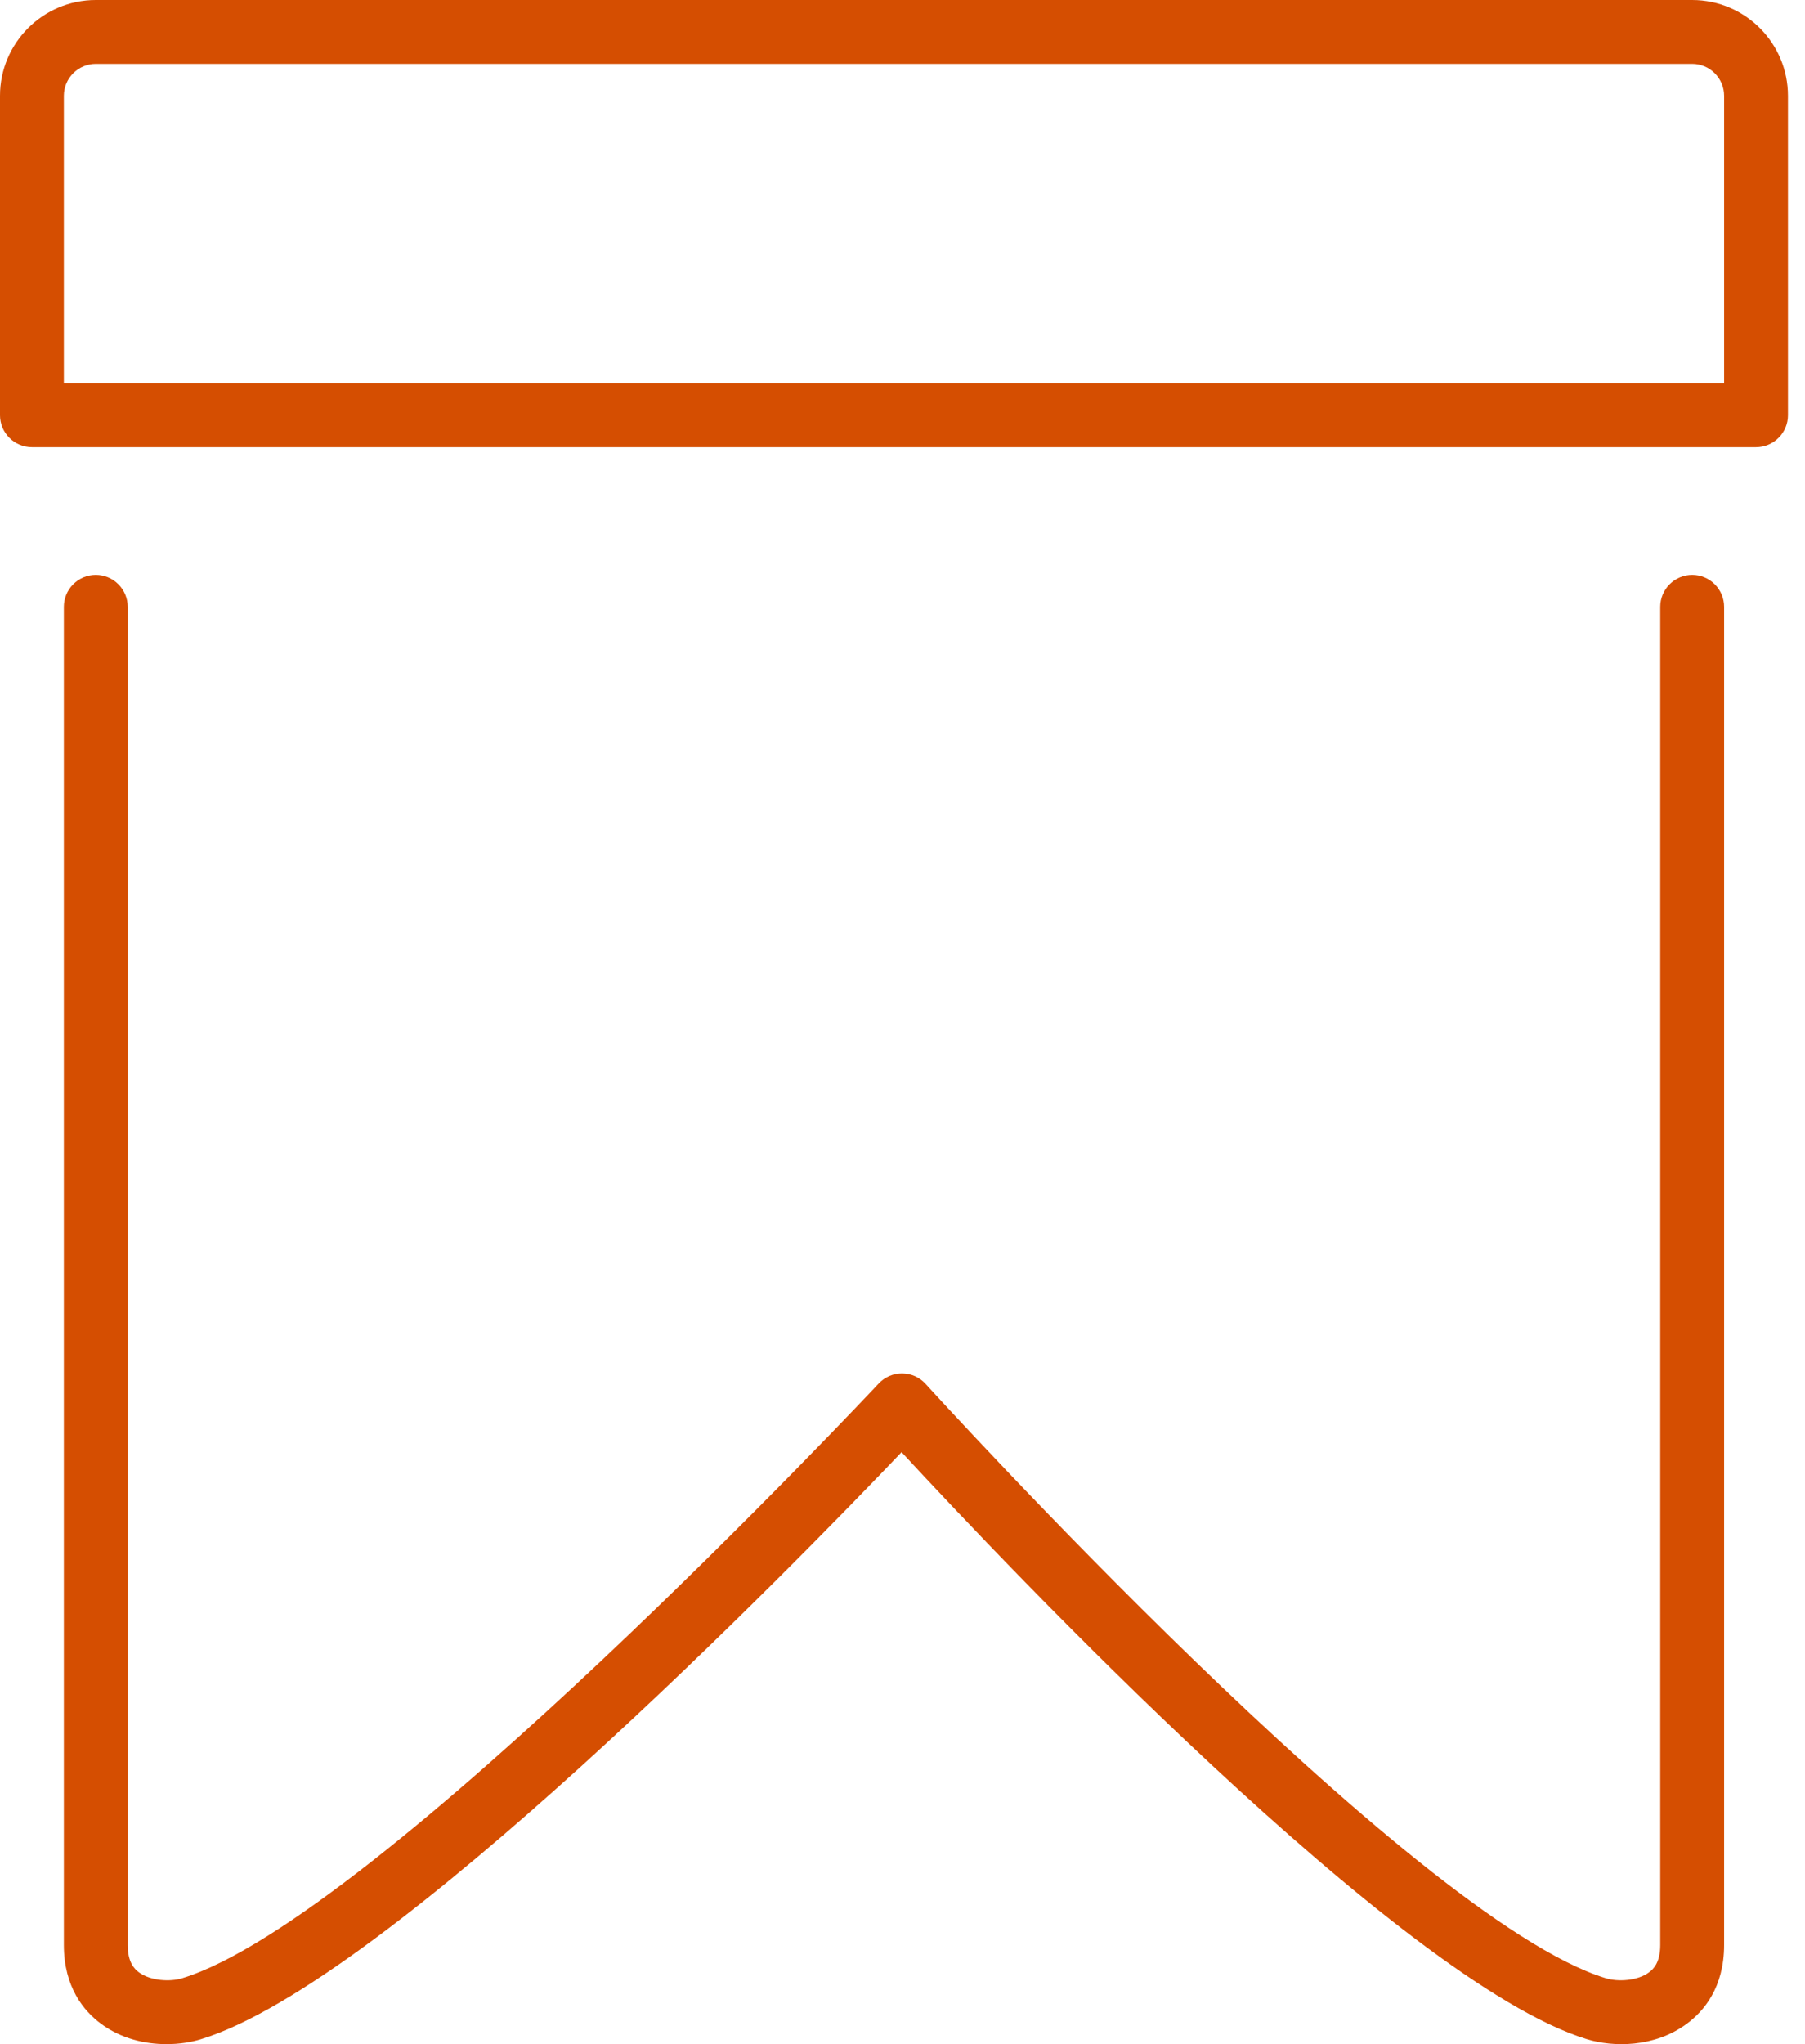
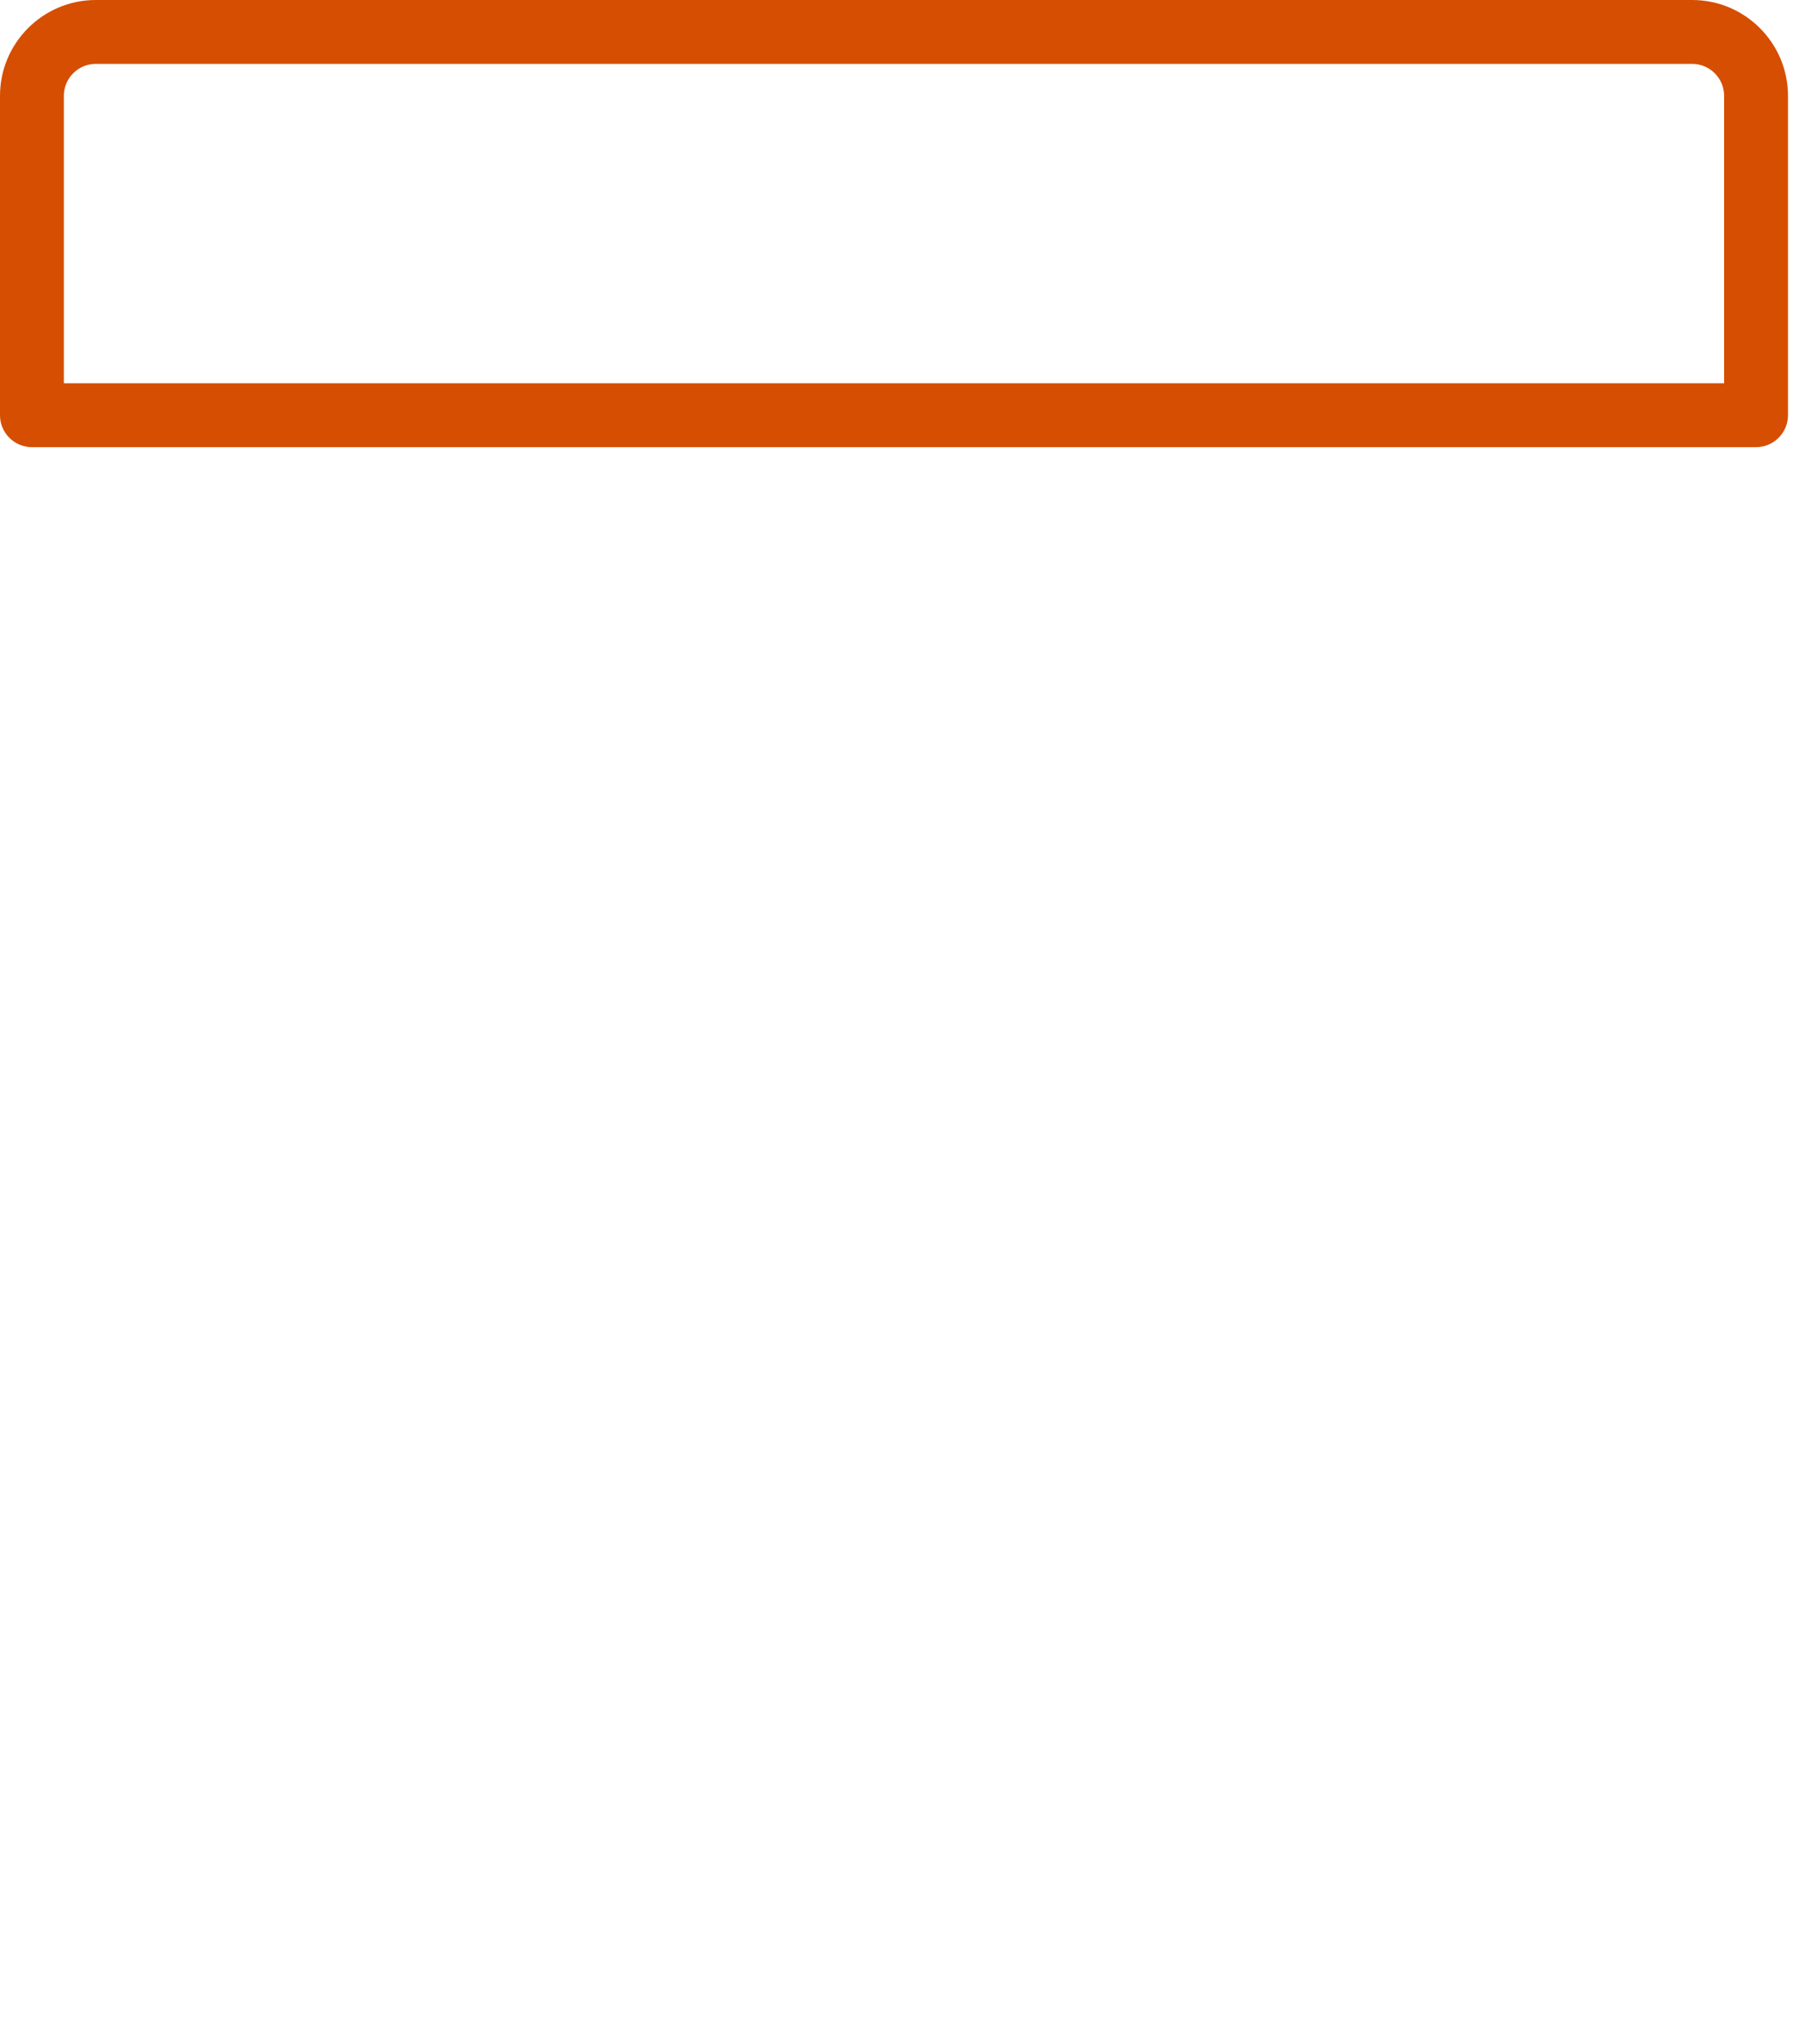
<svg xmlns="http://www.w3.org/2000/svg" width="53" height="60" viewBox="0 0 53 60" fill="none">
  <g clip-path="url(#clip0)">
-     <path d="M2.812 16.875C2.564 16.875 2.325 16.974 2.15 17.15C1.974 17.325 1.875 17.564 1.875 17.812V57.086C1.875 58.333 2.467 59.034 2.966 59.402C3.562 59.844 4.264 60 4.89 60C5.267 60 5.616 59.944 5.899 59.856C11.391 58.178 23.421 45.827 26.473 42.624C29.449 45.846 41.108 58.178 46.599 59.856C47.357 60.088 48.578 60.109 49.532 59.4C50.032 59.032 50.625 58.333 50.625 57.086V17.812C50.625 17.564 50.526 17.325 50.35 17.15C50.175 16.974 49.936 16.875 49.688 16.875C49.439 16.875 49.2 16.974 49.025 17.15C48.849 17.325 48.75 17.564 48.75 17.812V57.086C48.75 57.593 48.561 57.789 48.418 57.894C48.084 58.142 47.511 58.176 47.149 58.065C41.449 56.323 27.321 40.778 27.18 40.622C27.093 40.526 26.987 40.449 26.869 40.395C26.75 40.342 26.622 40.315 26.492 40.313C26.363 40.312 26.234 40.338 26.115 40.389C25.996 40.441 25.889 40.516 25.8 40.611C25.654 40.766 11.059 56.319 5.351 58.065C4.991 58.176 4.416 58.142 4.082 57.894C3.939 57.789 3.75 57.591 3.75 57.086V17.812C3.75 17.564 3.651 17.325 3.475 17.15C3.3 16.974 3.061 16.875 2.812 16.875Z" fill="#D54E01" />
    <path d="M52.5 12.188V2.812C52.5 1.262 51.238 0 49.688 0H2.812C1.262 0 0 1.262 0 2.812V12.188C0 12.436 0.099 12.675 0.275 12.85C0.45 13.026 0.689 13.125 0.938 13.125H51.562C51.811 13.125 52.05 13.026 52.225 12.85C52.401 12.675 52.5 12.436 52.5 12.188ZM50.625 11.25H1.875V2.812C1.875 2.564 1.974 2.325 2.15 2.15C2.325 1.974 2.564 1.875 2.812 1.875H49.688C49.936 1.875 50.175 1.974 50.35 2.15C50.526 2.325 50.625 2.564 50.625 2.812V11.25Z" fill="#D54E01" />
  </g>
  <defs>
    <clipPath id="clip0">
      <rect width="52.5" height="60" fill="white" />
    </clipPath>
  </defs>
</svg>